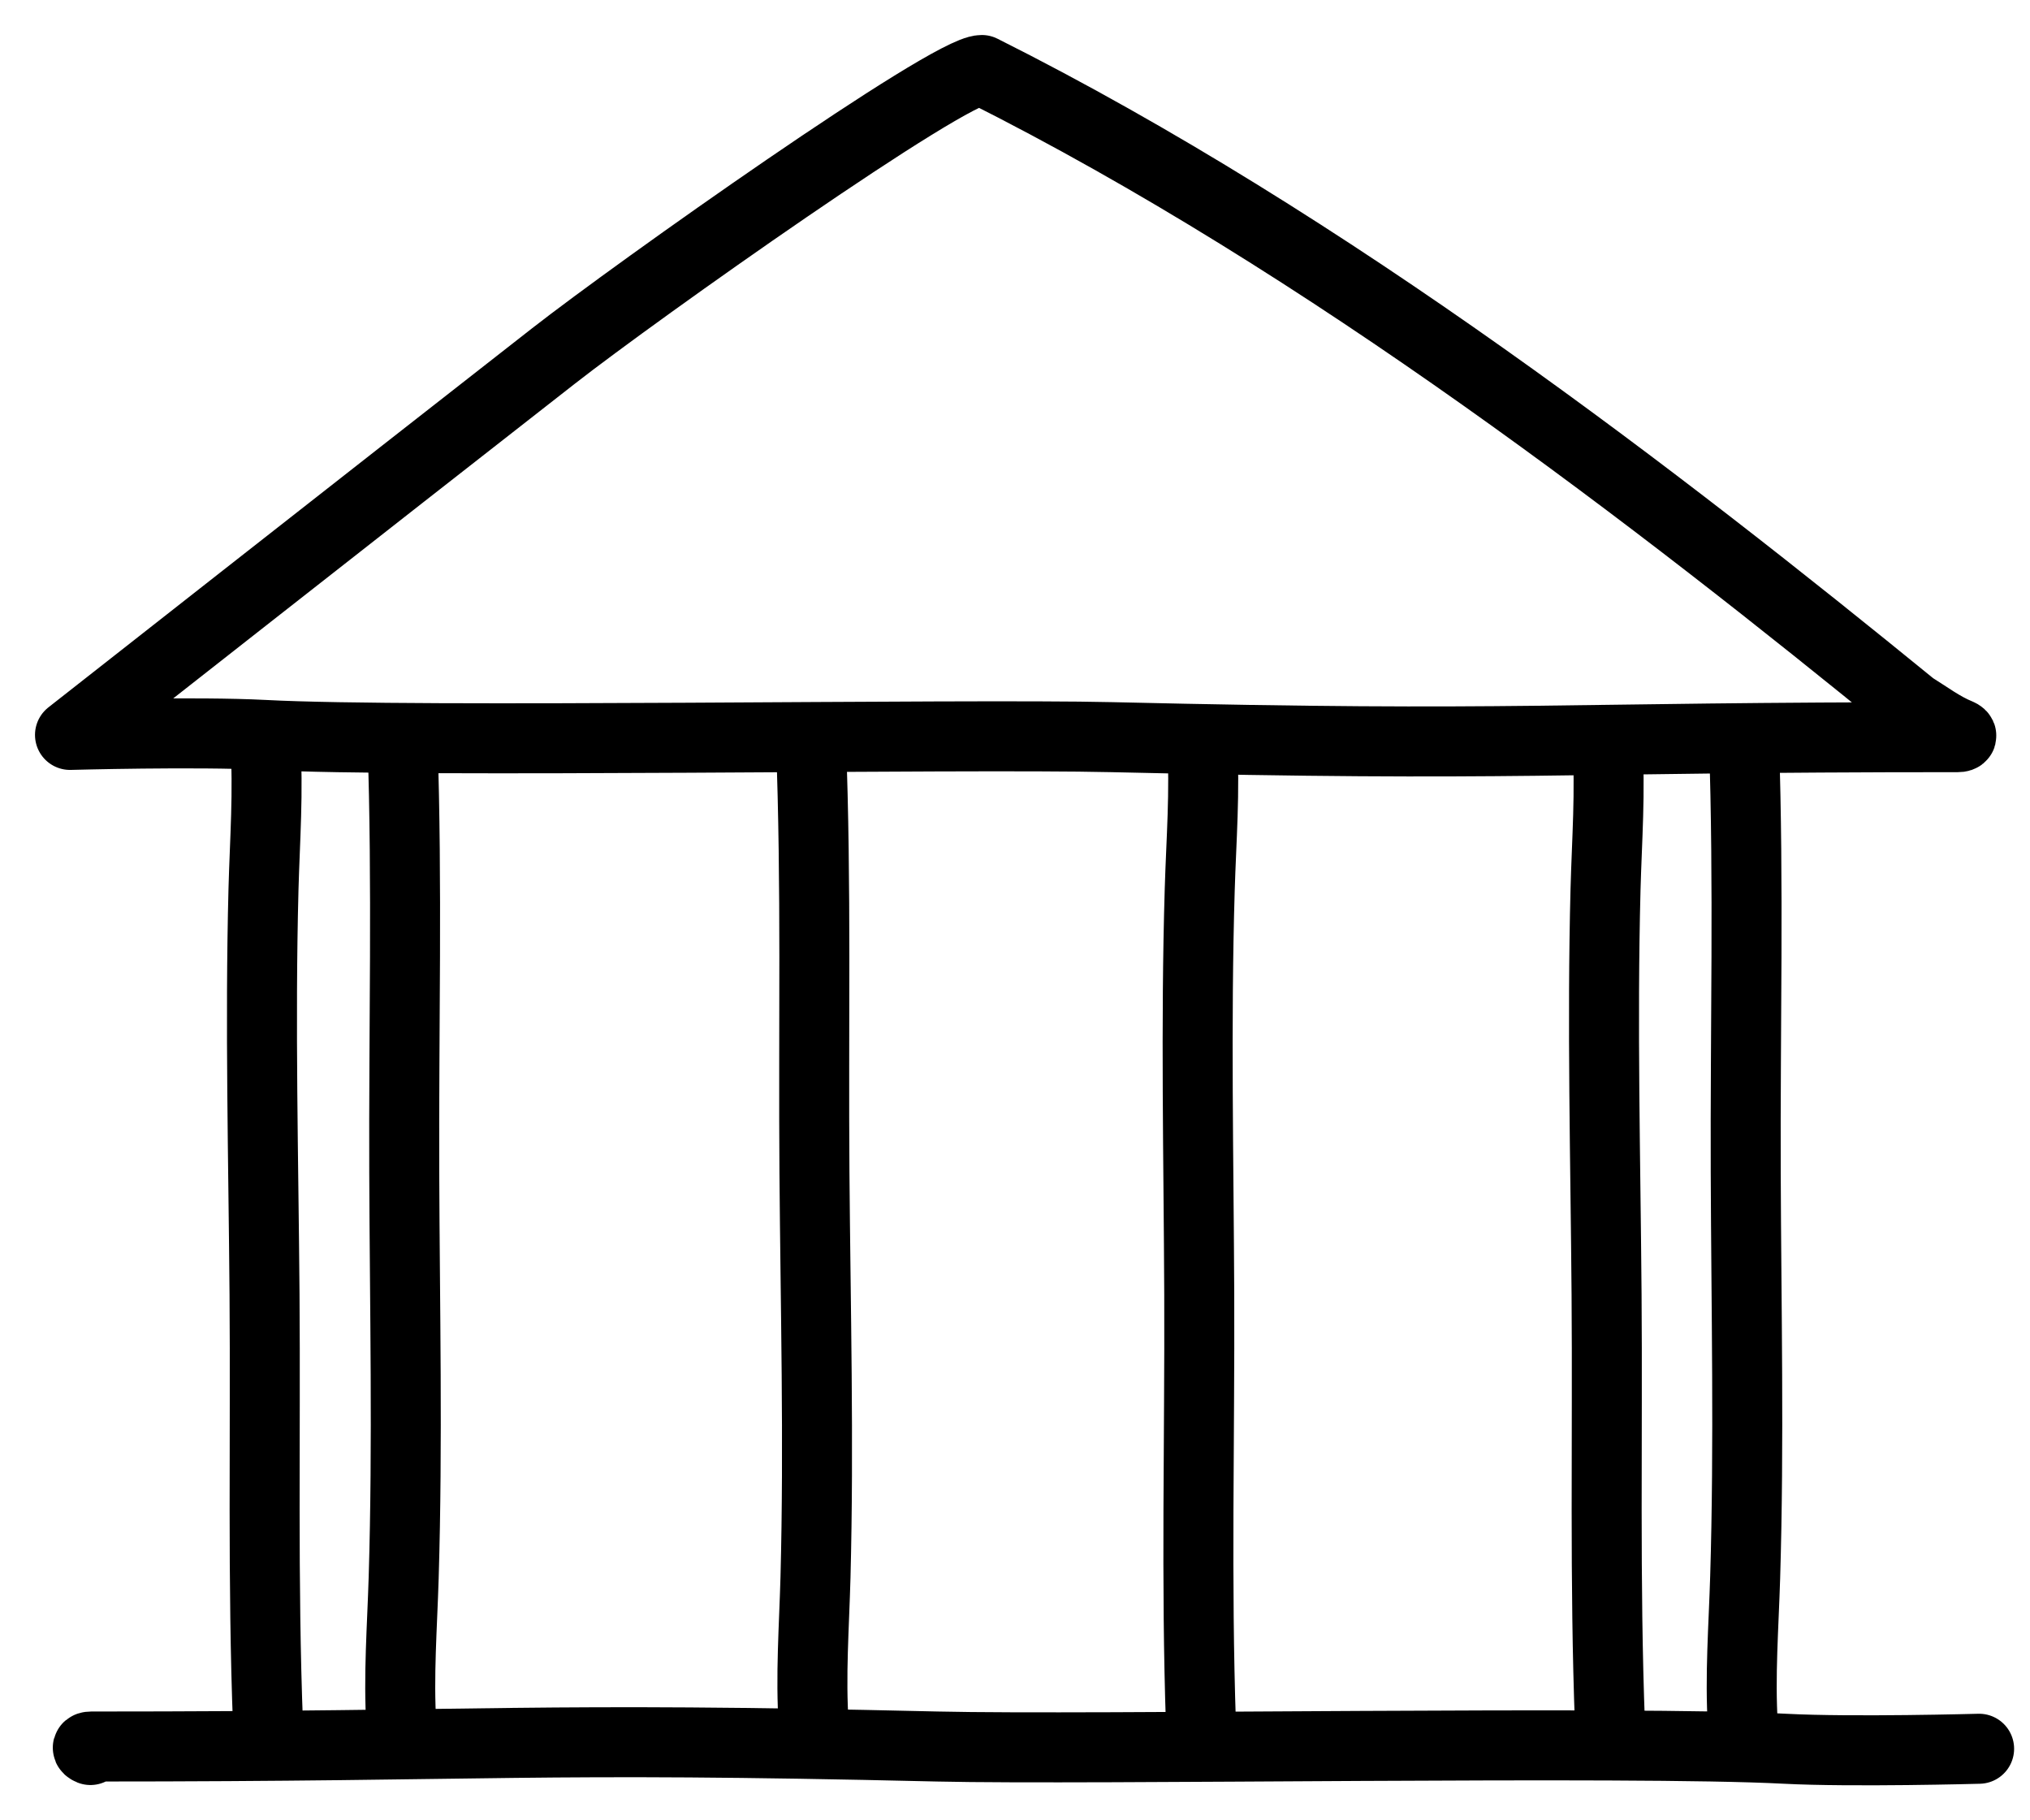
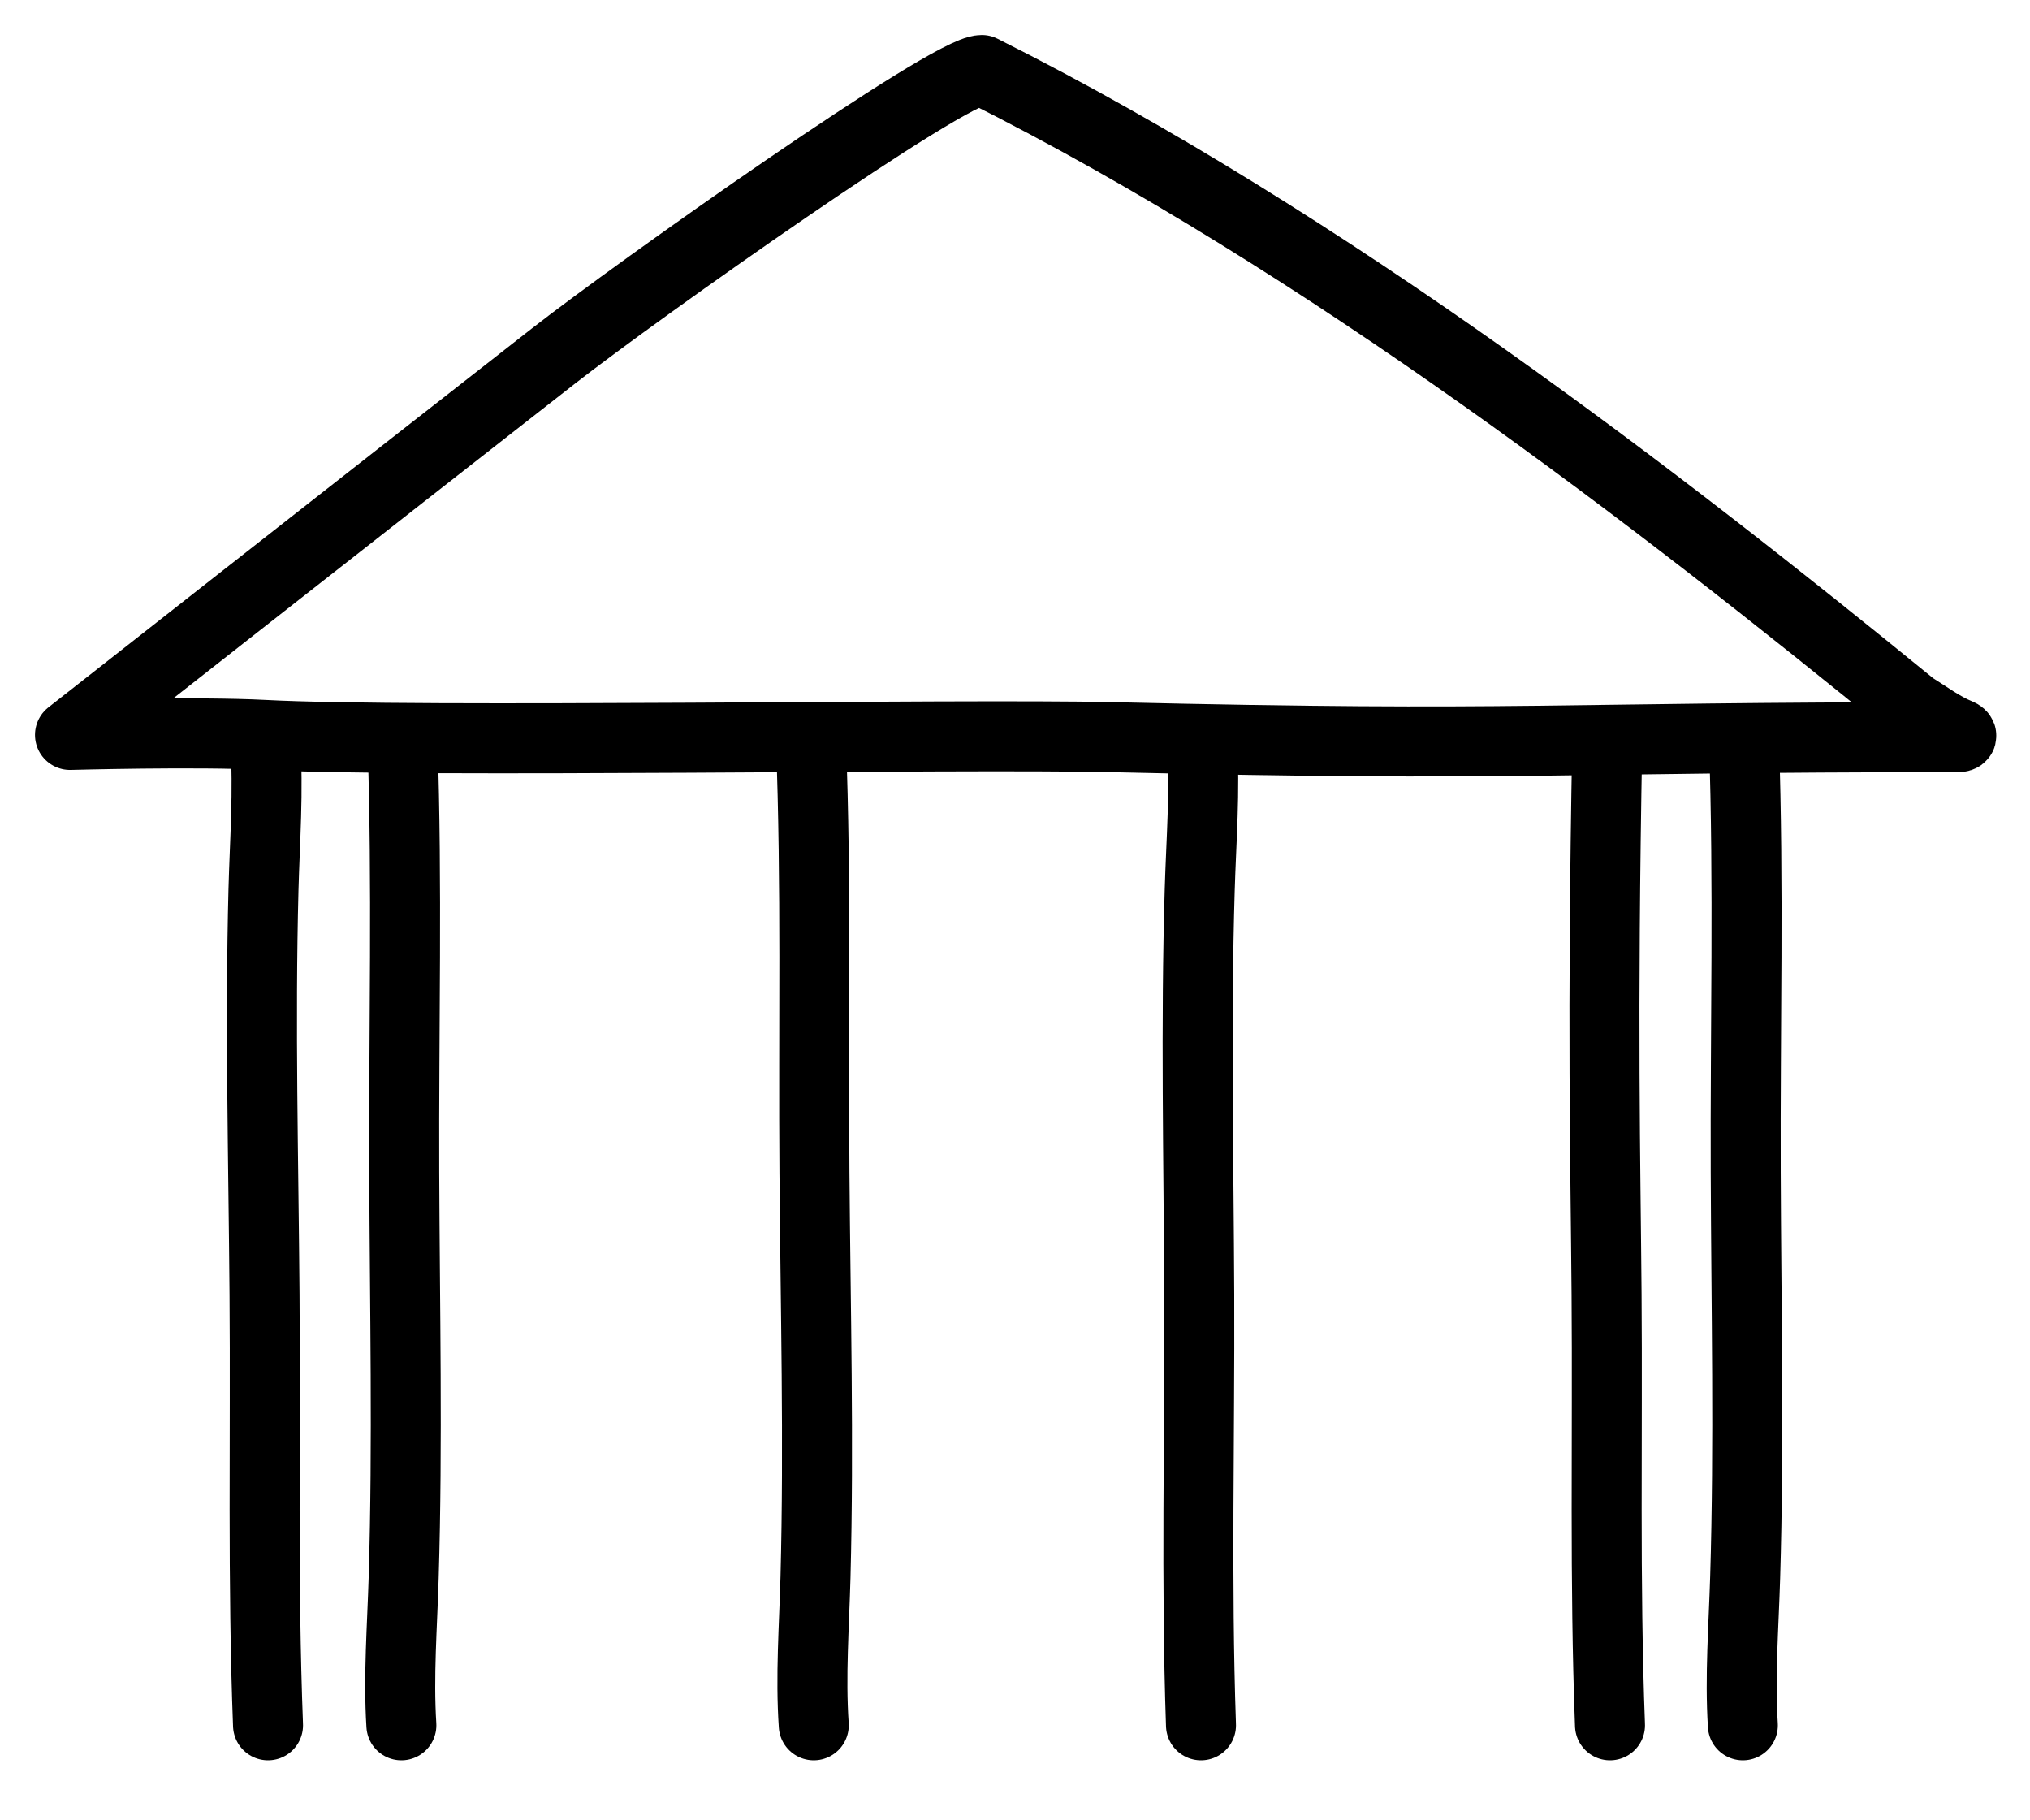
<svg xmlns="http://www.w3.org/2000/svg" width="29" height="26" viewBox="0 0 29 26" fill="none">
  <path d="M3.789 10.59C3.837 11.294 3.783 12.002 3.764 12.706C3.714 14.636 3.764 16.559 3.779 18.489C3.795 20.541 3.75 22.592 3.829 24.643" stroke="black" stroke-linecap="round" stroke-linejoin="round" />
  <path d="M11.625 24.643C11.577 23.939 11.631 23.231 11.65 22.527C11.7 20.597 11.65 18.674 11.635 16.744C11.619 14.692 11.664 12.641 11.585 10.59" stroke="black" stroke-linecap="round" stroke-linejoin="round" />
-   <path d="M22.961 10.59C23.009 11.294 22.955 12.002 22.936 12.706C22.886 14.636 22.936 16.559 22.951 18.489C22.967 20.541 22.922 22.592 23 24.643" stroke="black" stroke-linecap="round" stroke-linejoin="round" />
+   <path d="M22.961 10.59C22.886 14.636 22.936 16.559 22.951 18.489C22.967 20.541 22.922 22.592 23 24.643" stroke="black" stroke-linecap="round" stroke-linejoin="round" />
  <path d="M5.734 24.643C5.69 23.939 5.746 23.231 5.767 22.527C5.825 20.597 5.782 18.674 5.775 16.744C5.767 14.692 5.82 12.641 5.75 10.59" stroke="black" stroke-linecap="round" stroke-linejoin="round" />
  <path d="M17.172 10.59C17.217 11.294 17.16 12.002 17.139 12.706C17.081 14.636 17.124 16.558 17.132 18.489C17.14 20.541 17.086 22.592 17.157 24.643" stroke="black" stroke-linecap="round" stroke-linejoin="round" />
  <path d="M24.898 24.643C24.854 23.939 24.91 23.231 24.931 22.527C24.989 20.597 24.946 18.674 24.939 16.744C24.931 14.692 24.984 12.641 24.914 10.59" stroke="black" stroke-linecap="round" stroke-linejoin="round" />
  <path d="M3.772 10.497C2.817 10.447 1 10.497 1 10.497C1 10.497 5.331 7.096 7.904 5.087C9.115 4.141 13.553 1 14.026 1C18.991 3.489 23.73 7.163 27.322 10.092C27.535 10.224 27.748 10.385 27.981 10.479C28.038 10.503 28.029 10.529 27.97 10.529C22.101 10.529 21.758 10.667 15.882 10.529C13.688 10.478 5.964 10.613 3.772 10.497Z" stroke="black" stroke-linecap="round" stroke-linejoin="round" />
-   <path d="M28.273 24.978C28.273 24.978 26.456 25.028 25.502 24.978C23.31 24.862 15.585 24.997 13.391 24.946C7.515 24.808 7.172 24.946 1.303 24.946C1.245 24.946 1.235 24.972 1.292 24.996" stroke="black" stroke-linecap="round" stroke-linejoin="round" />
</svg>